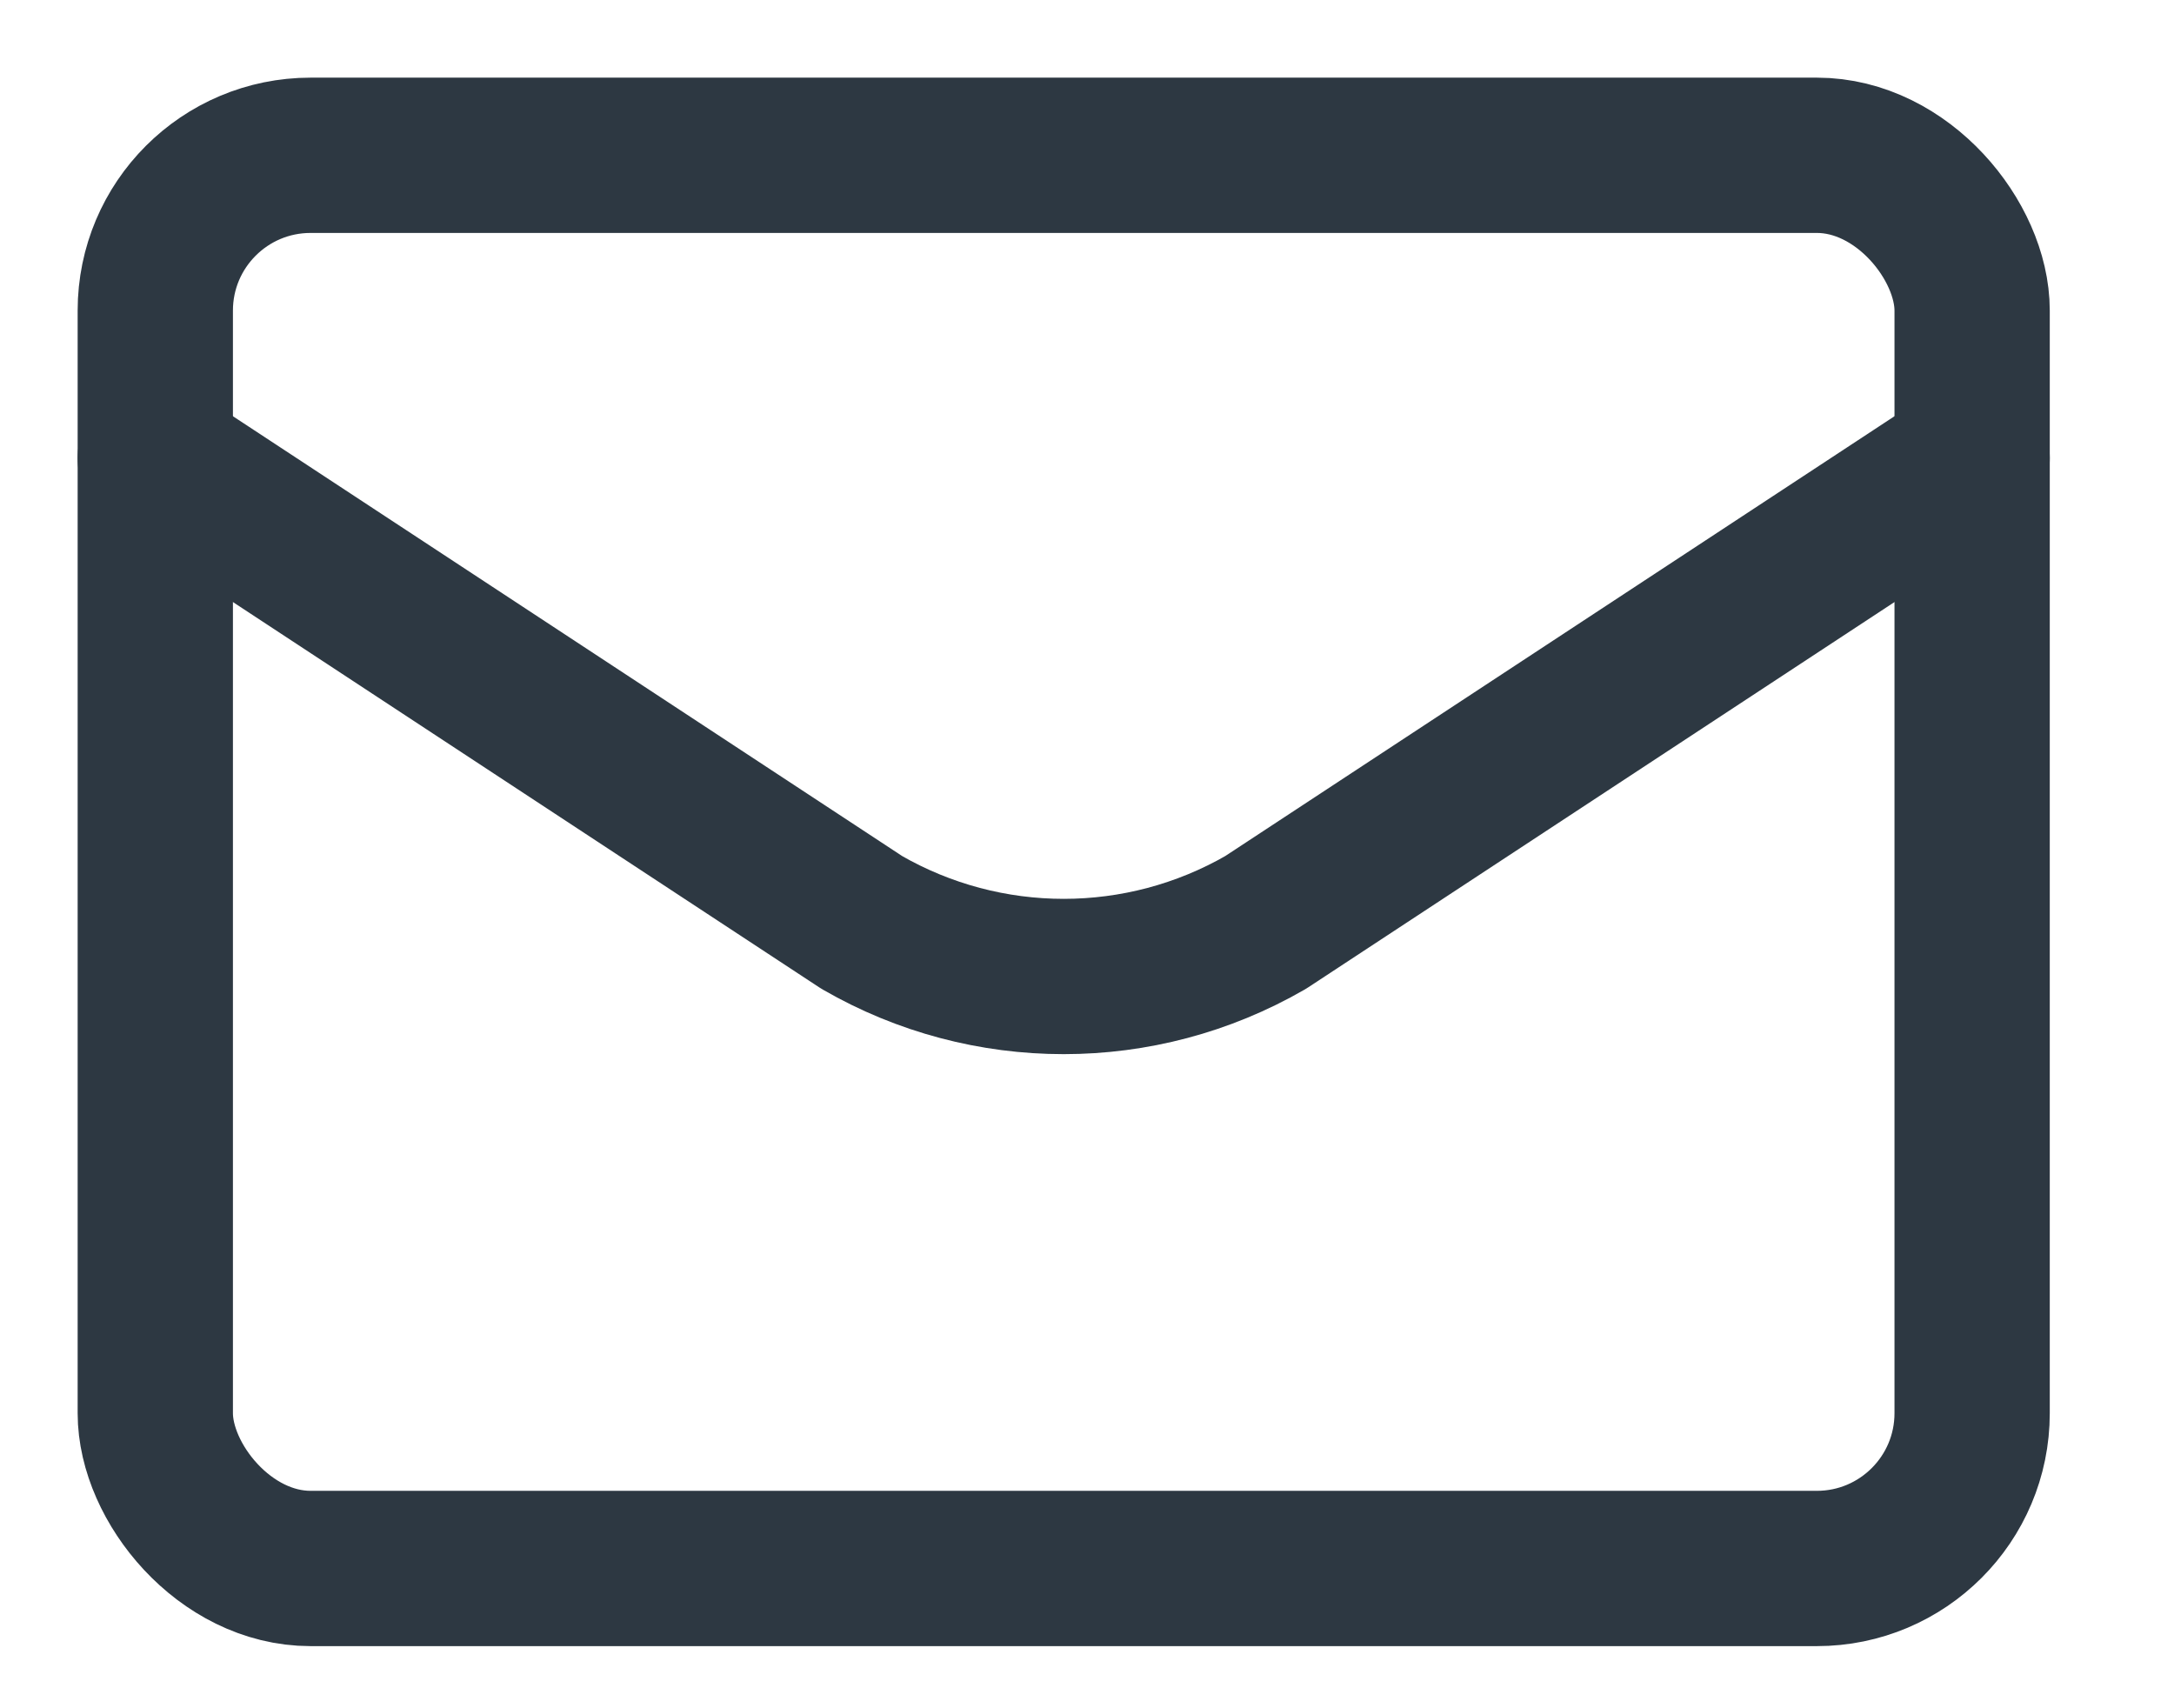
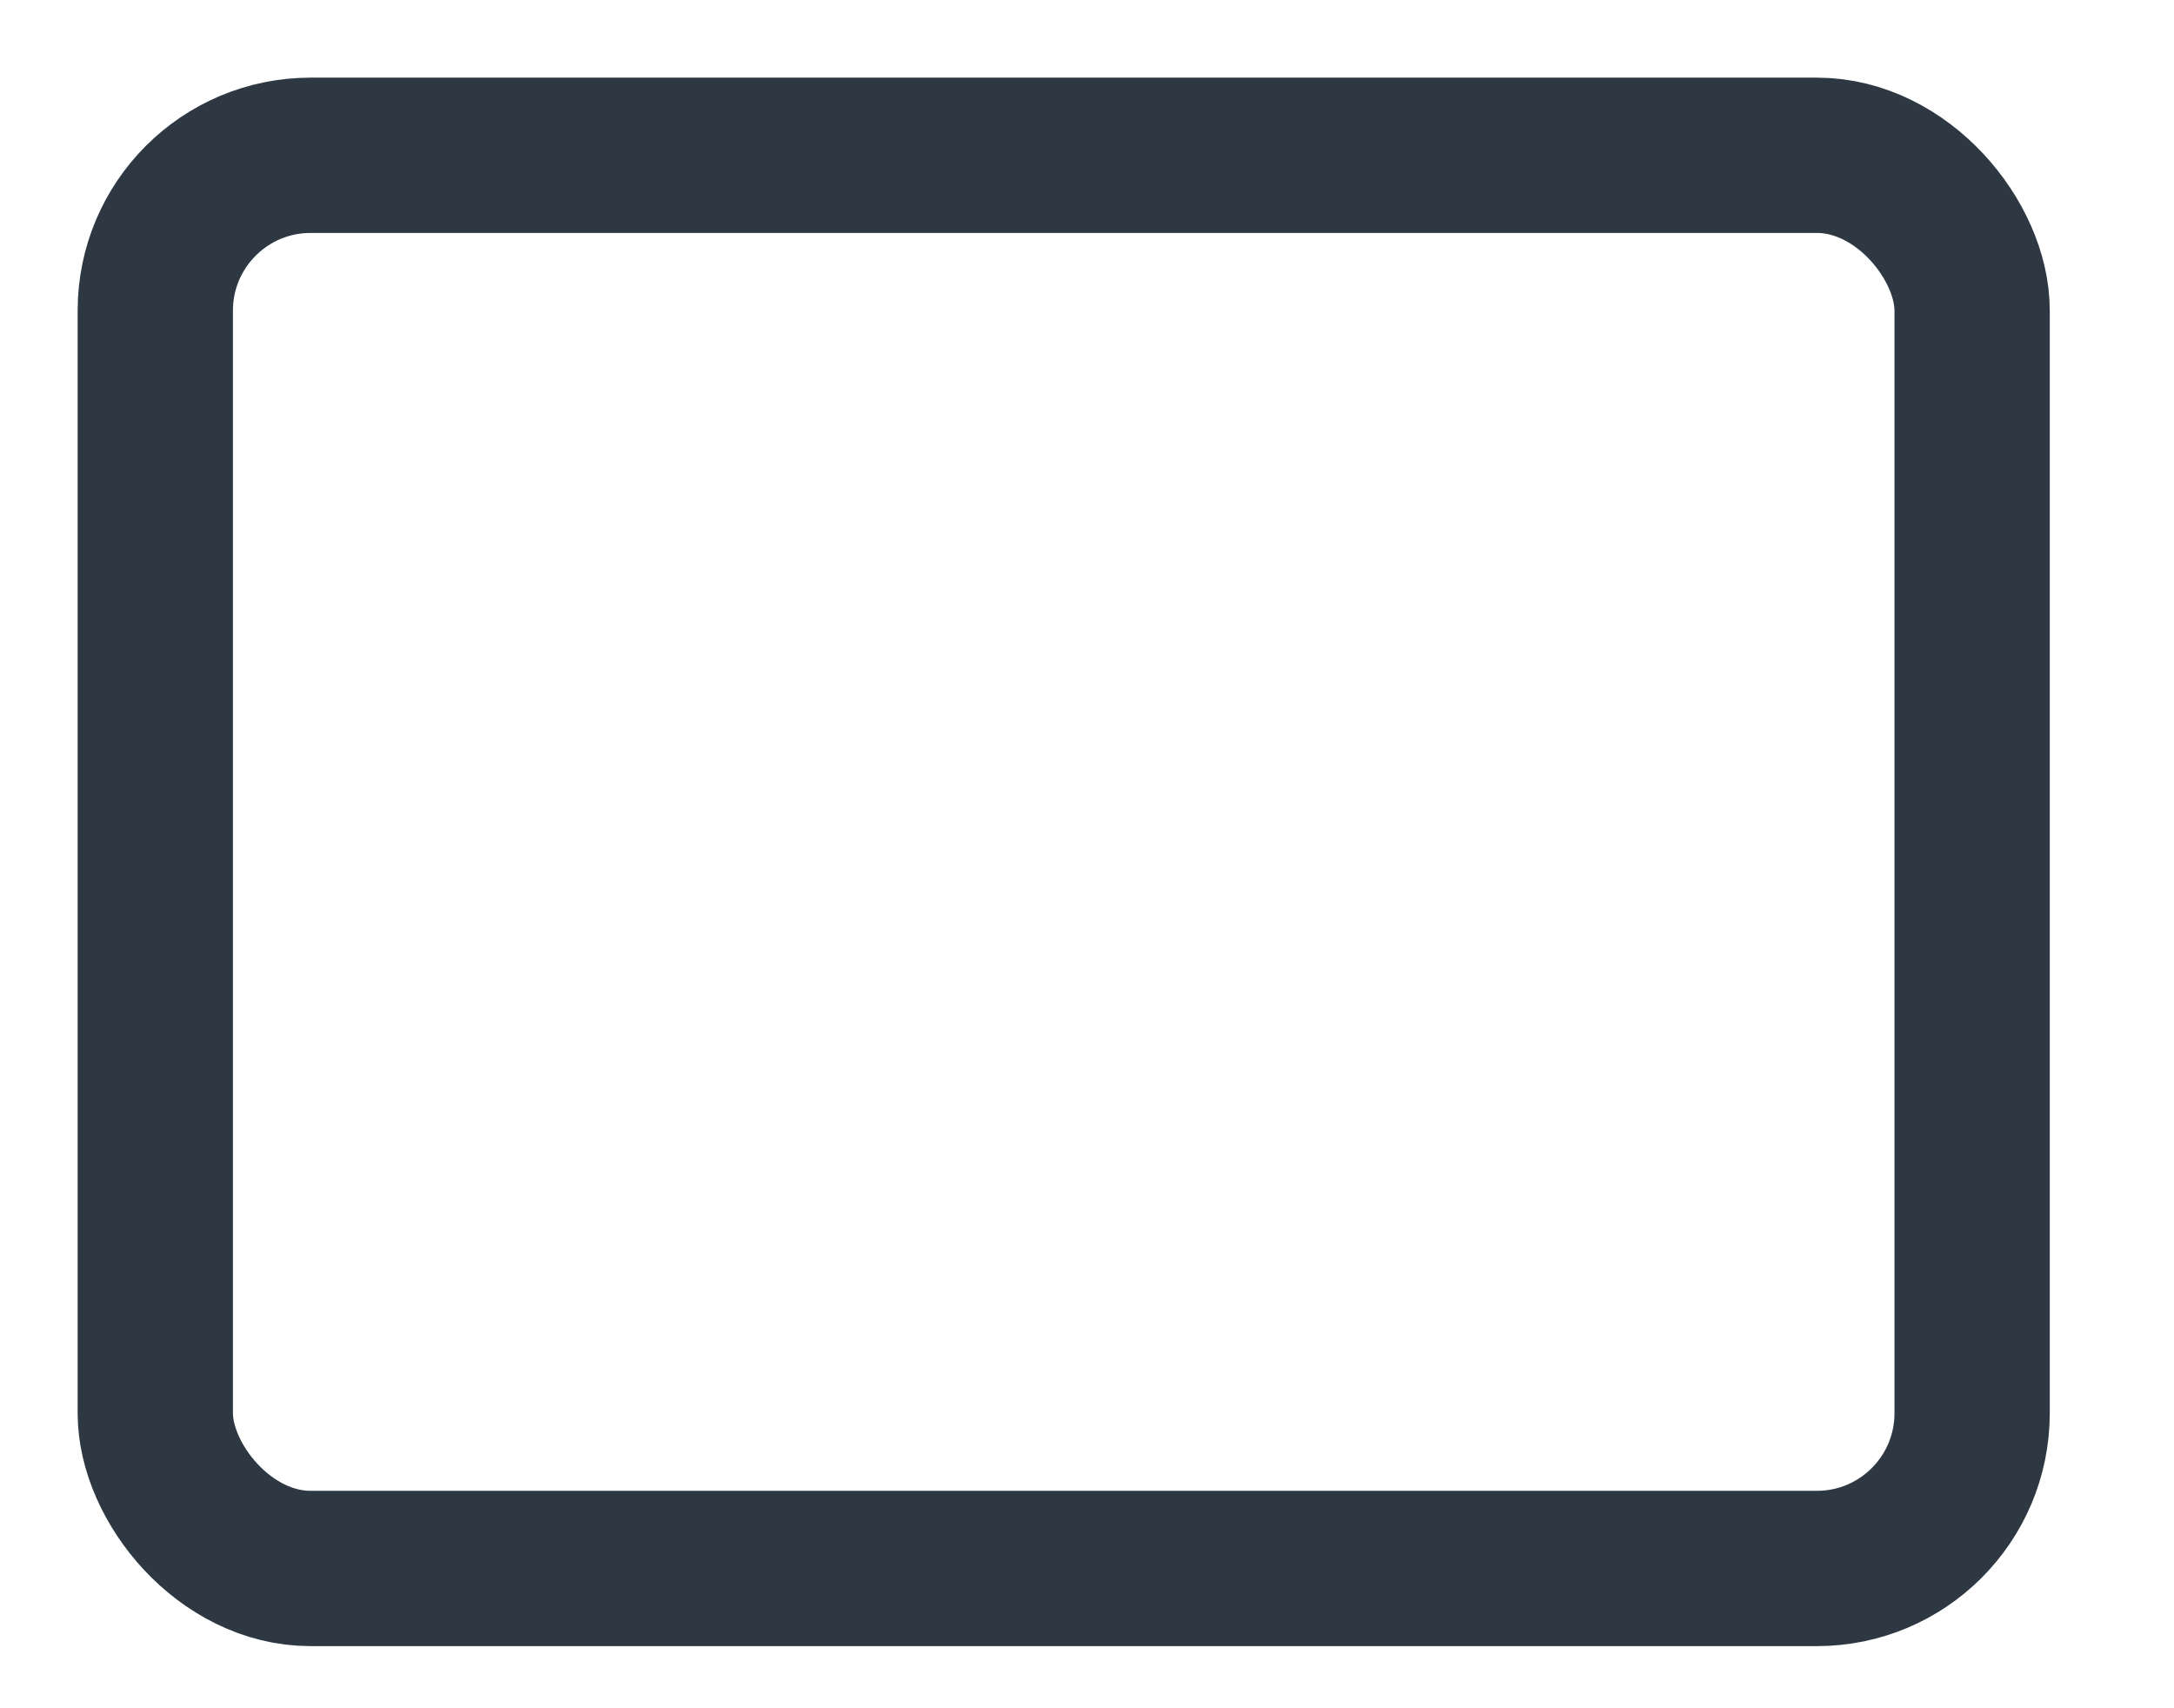
<svg xmlns="http://www.w3.org/2000/svg" width="14px" height="11px" viewBox="0 0 14 11" version="1.1">
  <title>newsletter</title>
  <g id="Toolbar" stroke="none" stroke-width="1" fill="none" fill-rule="evenodd" stroke-linecap="round" stroke-linejoin="round">
    <g id="Artboard" transform="translate(-953, -599)" stroke="#2D3842">
      <g id="newsletter" transform="translate(954, 600)">
        <rect id="Rectangle" x="0" y="0" width="11.7" height="9.1" rx="1" />
-         <path d="M0,1.95 L4.55,4.94 C5.354,5.404 6.346,5.404 7.15,4.94 L11.7,1.95" id="Path" />
      </g>
    </g>
  </g>
</svg>